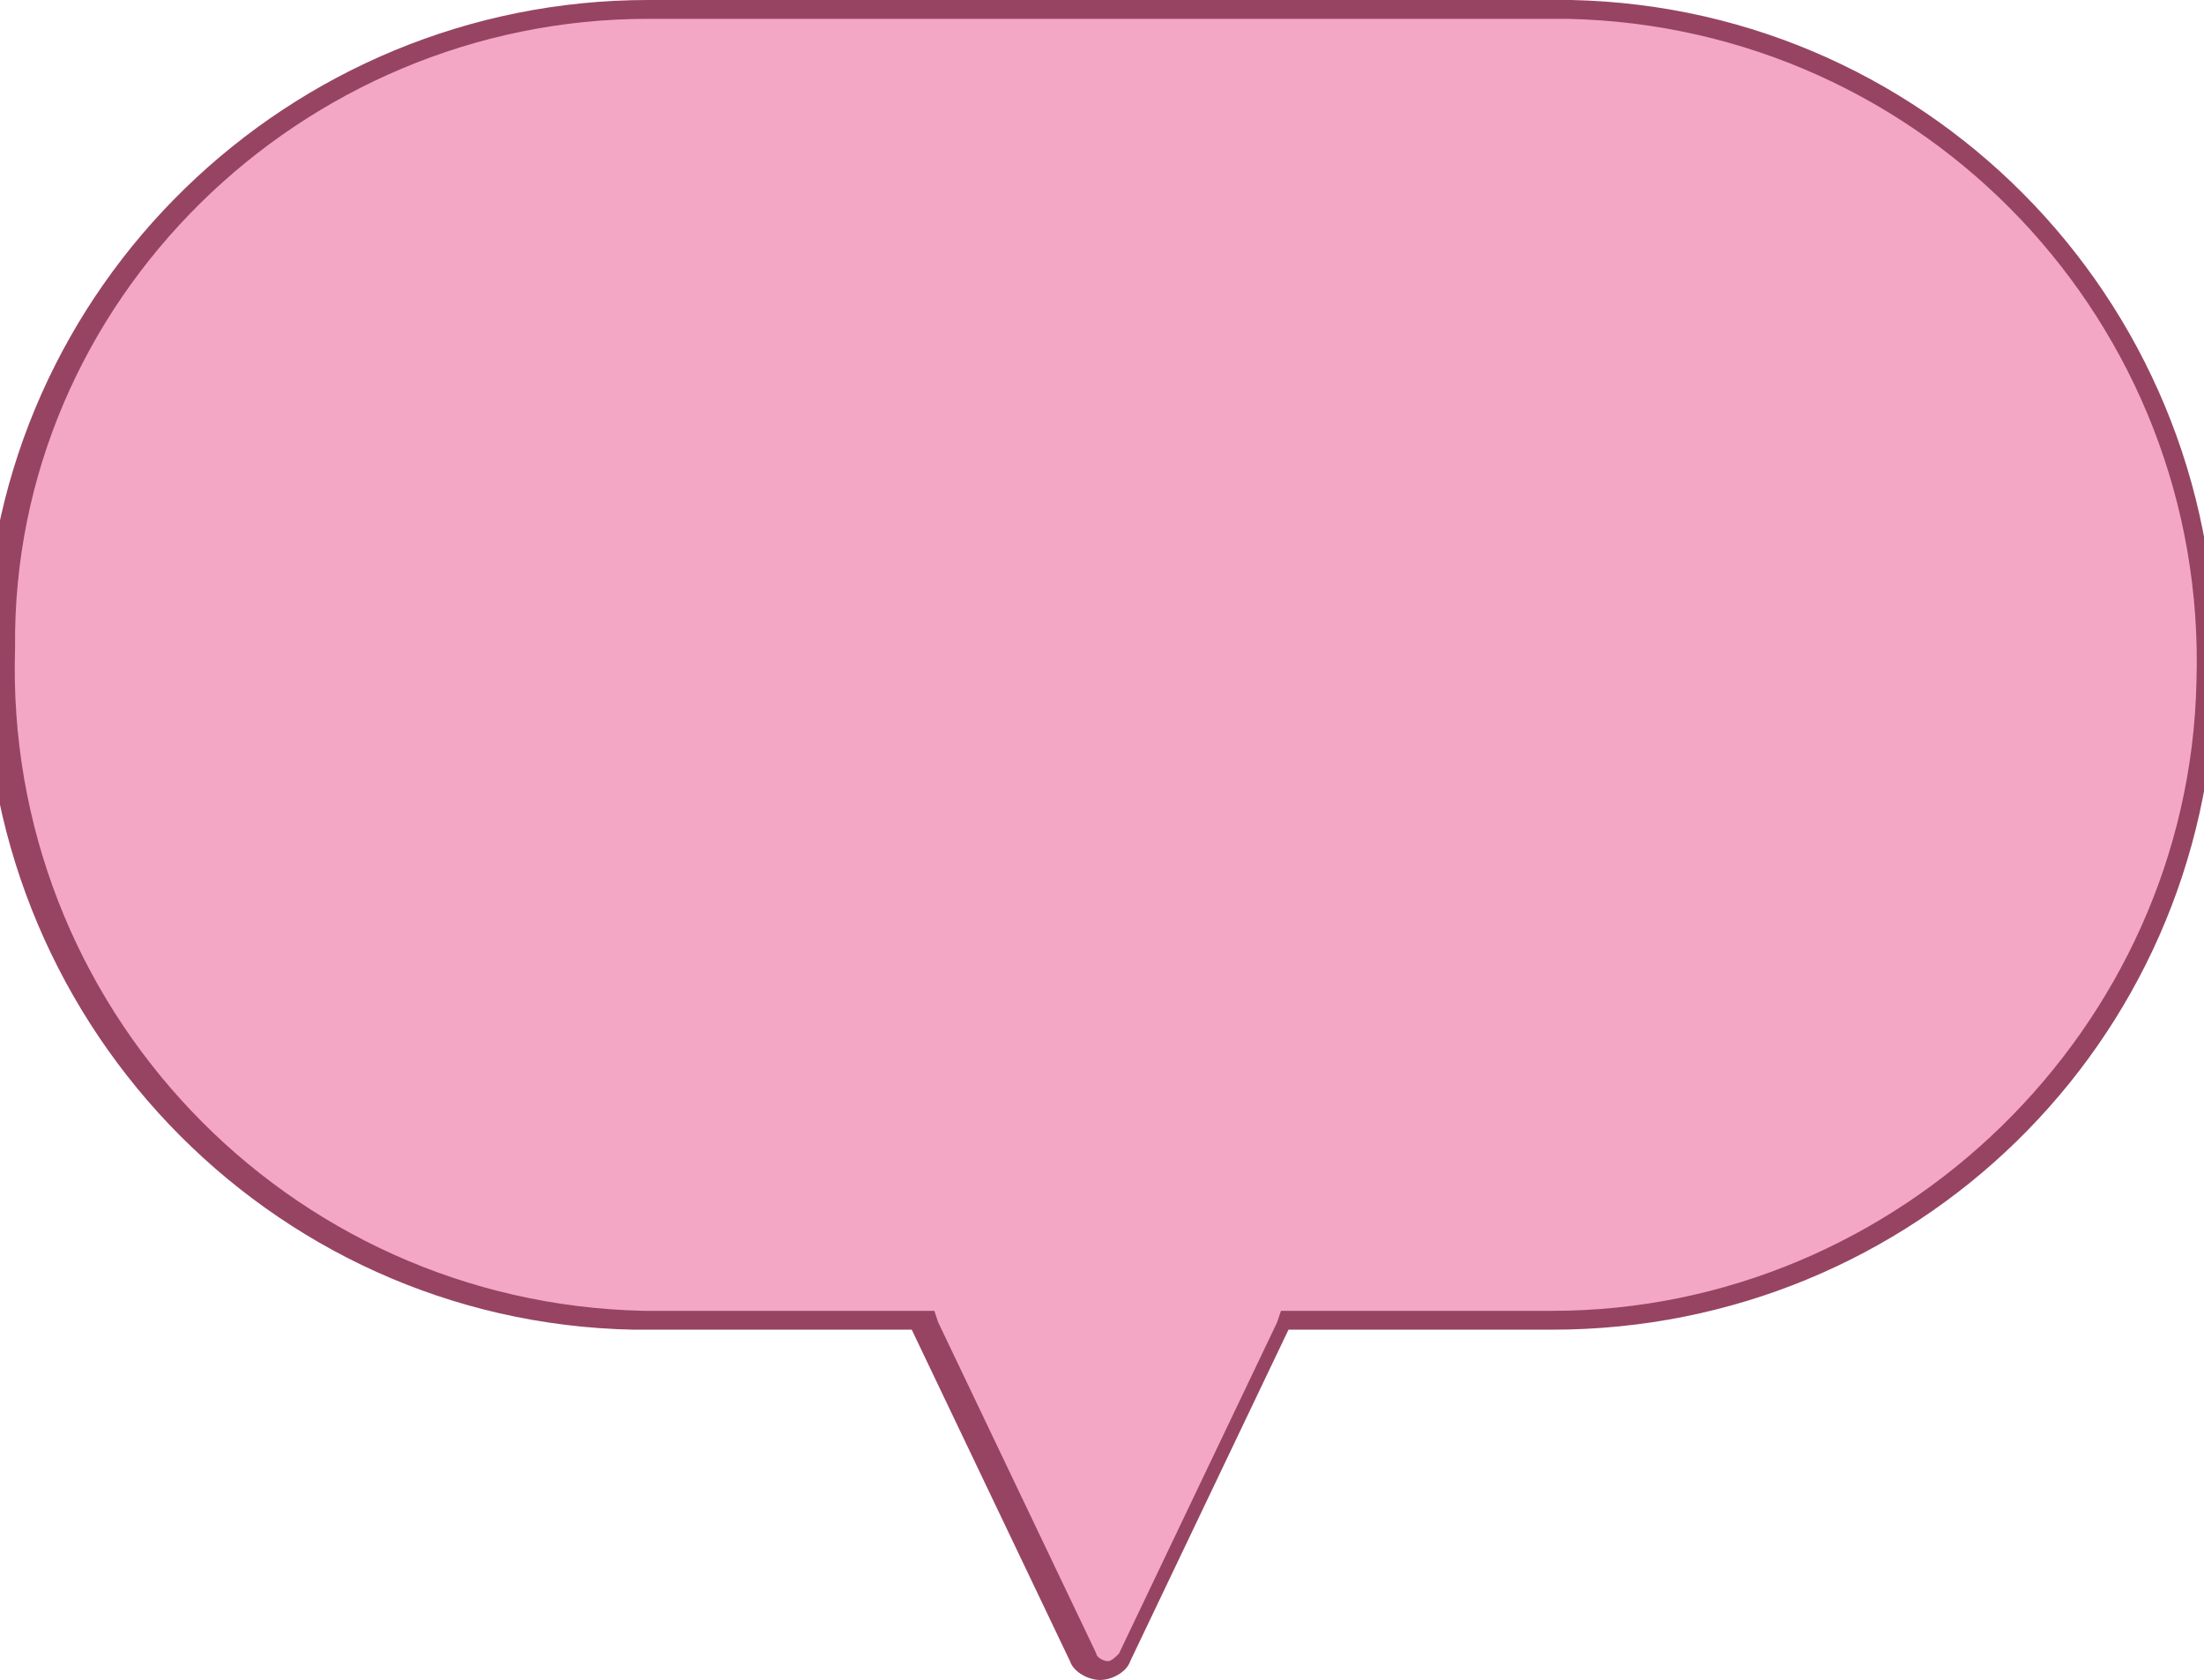
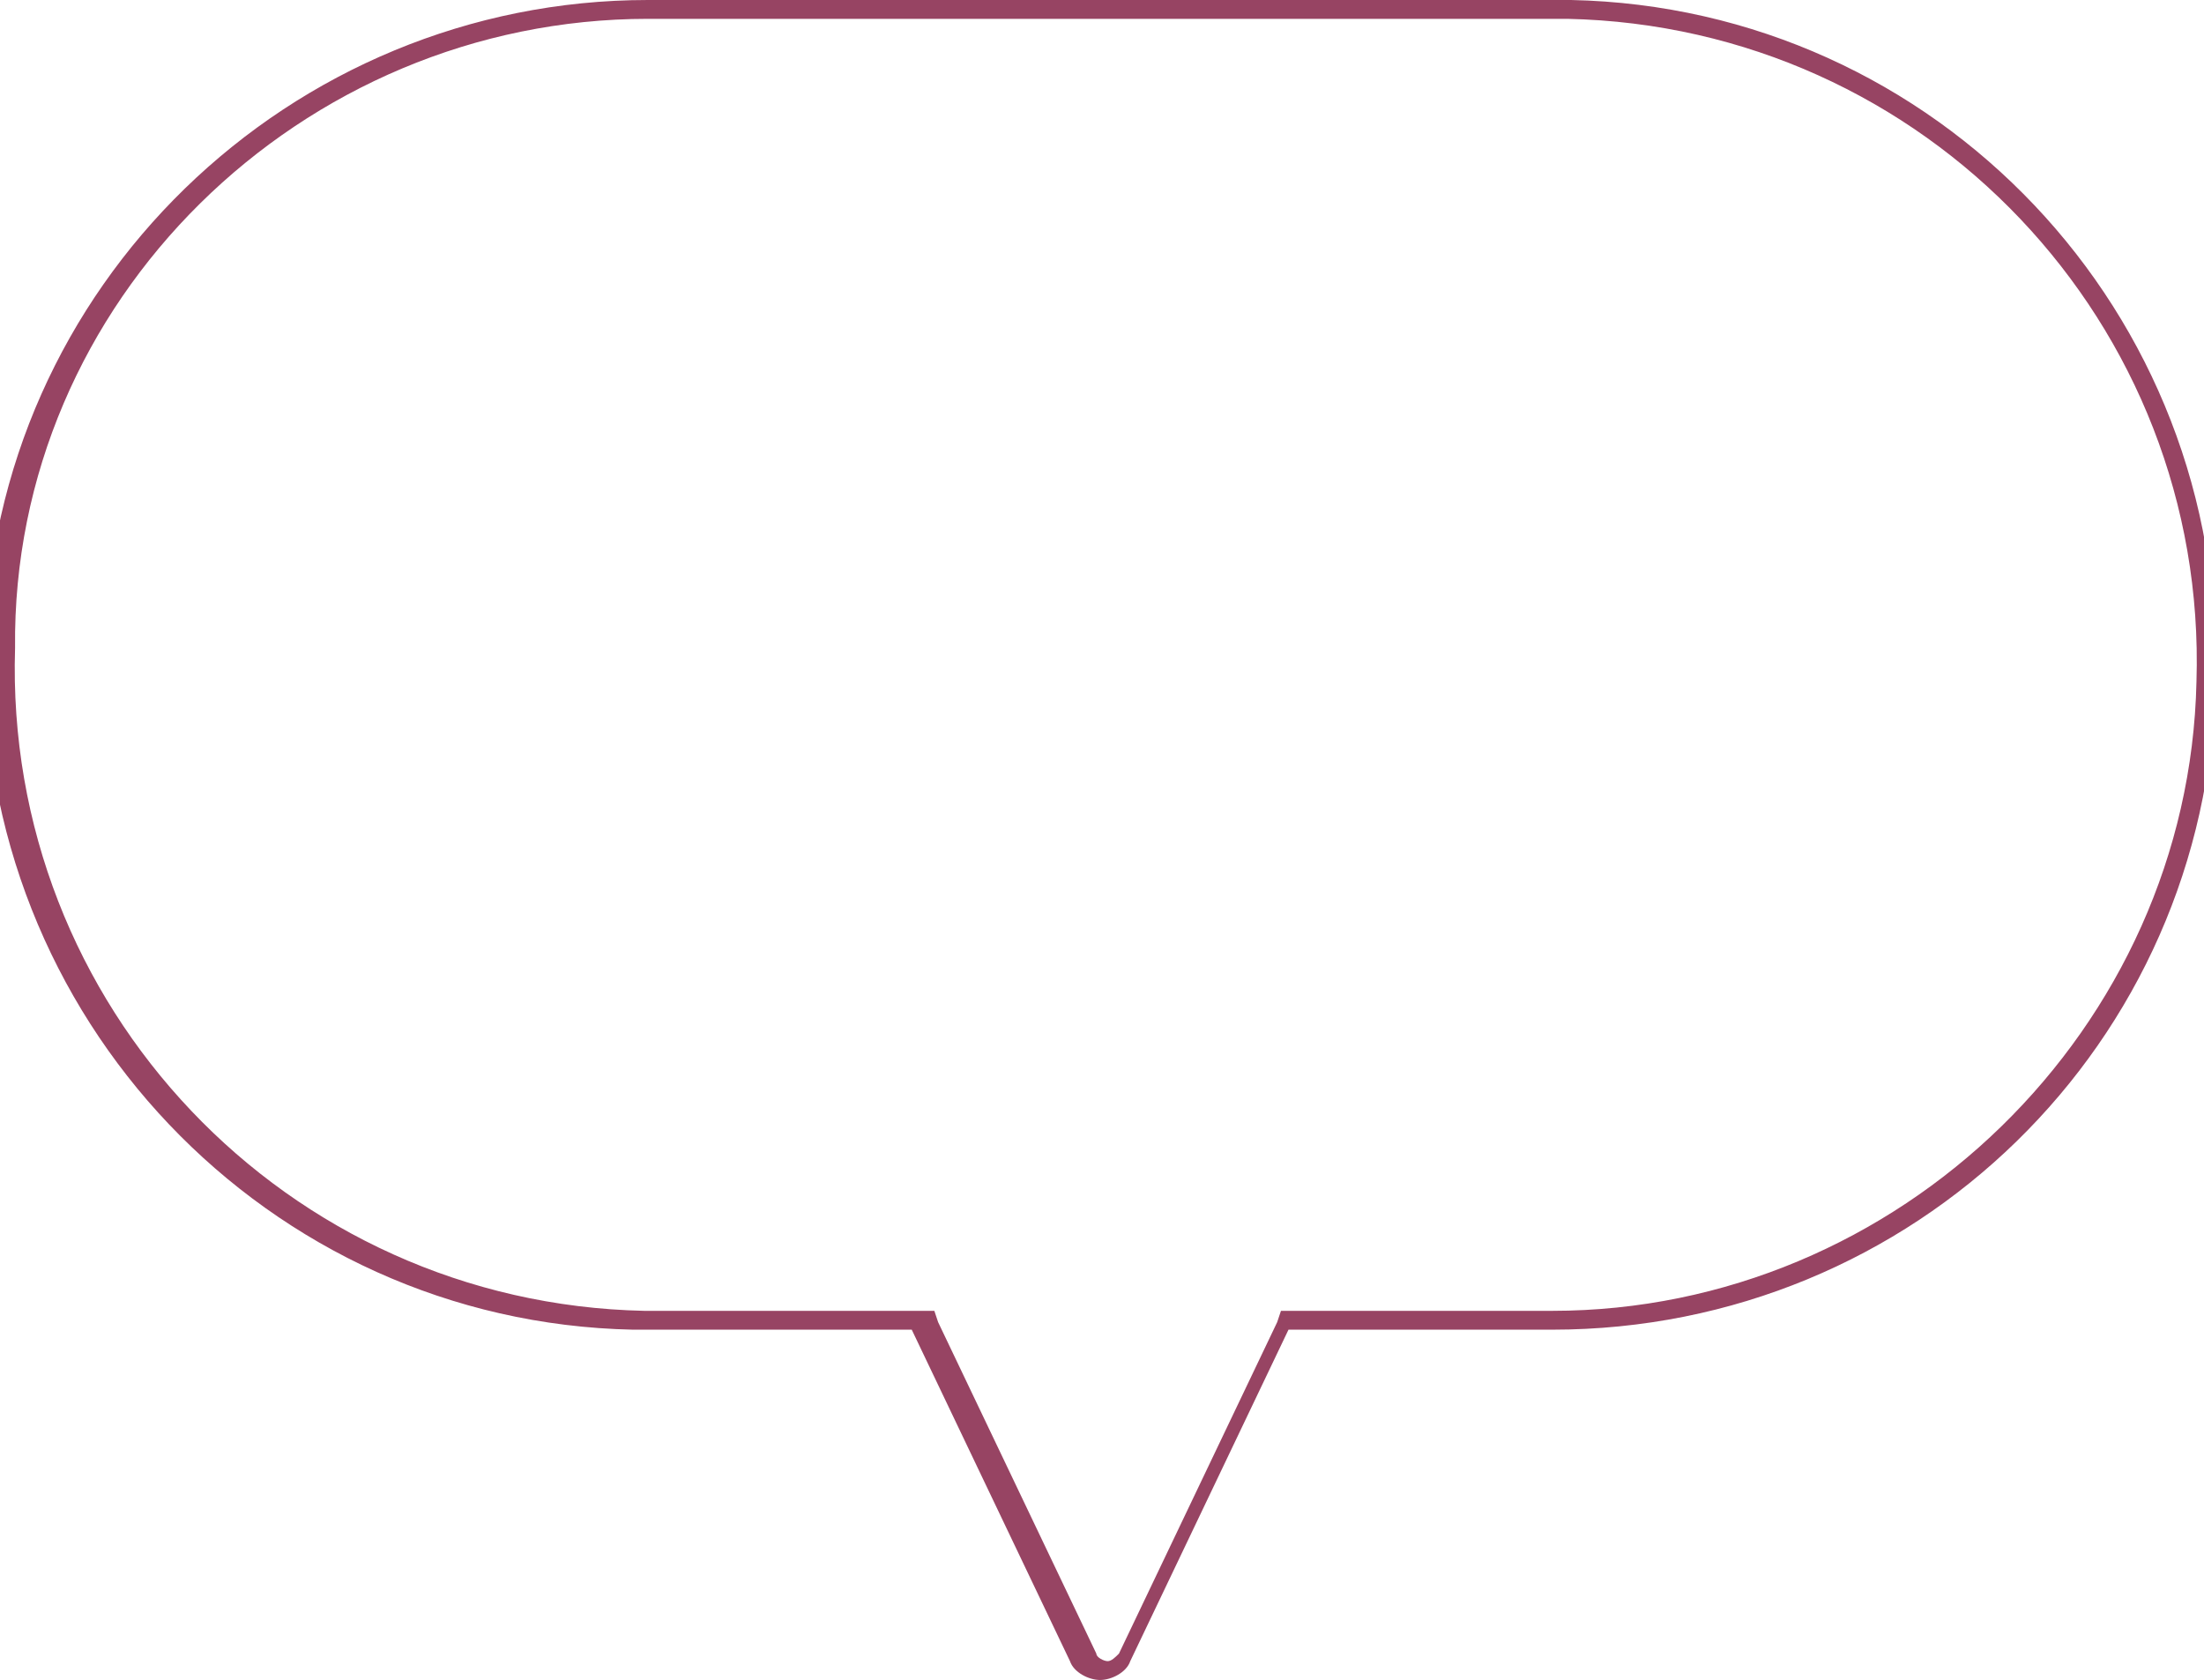
<svg xmlns="http://www.w3.org/2000/svg" version="1.2" baseProfile="tiny" id="Ebene_1" x="0px" y="0px" viewBox="0 0 58.5 44.6" overflow="visible" xml:space="preserve">
  <g id="Layer_2">
    <g id="Speech_Bubbles">
      <g>
-         <path fill="#F4A7C4" d="M29.2,44.3c-0.2,0-0.5-0.1-0.6-0.4L24.4,35h-6.7c-0.1,0-0.3,0-0.4,0s-0.3,0-0.4,0     c-9.6-0.2-17.2-8.2-17-17.8c0.2-9.4,8-17,17.4-17c0.1,0,0.3,0,0.4,0h23.2c0.1,0,0.3,0,0.4,0c0.1,0,0.3,0,0.4,0     c4.6,0.1,9,2,12.2,5.4s4.9,7.8,4.8,12.4c-0.2,9.4-8,17-17.4,17c0,0-0.3,0-0.4,0h-6.7L29.8,44C29.7,44.2,29.5,44.3,29.2,44.3z" />
        <path fill="#974463" d="M17.2,0.5L17.2,0.5c0.1,0,0.3,0,0.4,0l23.2,0c0.1,0,0.3,0,0.4,0s0.3,0,0.4,0c9.5,0.2,17,8.1,16.7,17.6     c-0.2,9.2-7.9,16.7-17.1,16.7c-0.1,0-0.3,0-0.4,0h-6.6H34l-0.1,0.3l-4.2,8.8c-0.1,0.1-0.2,0.2-0.3,0.2c-0.1,0-0.3-0.1-0.3-0.2     l-4.2-8.8l-0.1-0.3h-0.3l-6.6,0c-0.1,0-0.3,0-0.4,0s-0.3,0-0.4,0c-9.5-0.2-17-8.1-16.7-17.6C0.3,8,8,0.5,17.2,0.5 M17.2,0     C7.7,0-0.2,7.6-0.4,17.2C-0.6,27,7.1,35.1,16.8,35.3c0.1,0,0.3,0,0.4,0s0.3,0,0.4,0h6.6l4.2,8.8c0.1,0.3,0.5,0.5,0.8,0.5     c0,0,0,0,0,0c0.3,0,0.7-0.2,0.8-0.5l4.2-8.8h6.6c0.1,0,0.3,0,0.4,0c9.6,0,17.4-7.6,17.6-17.2C59.1,8.3,51.4,0.2,41.7,0     c-0.1,0-0.3,0-0.4,0S41,0,40.8,0H17.6C17.5,0,17.4,0,17.2,0L17.2,0z" />
      </g>
    </g>
  </g>
</svg>